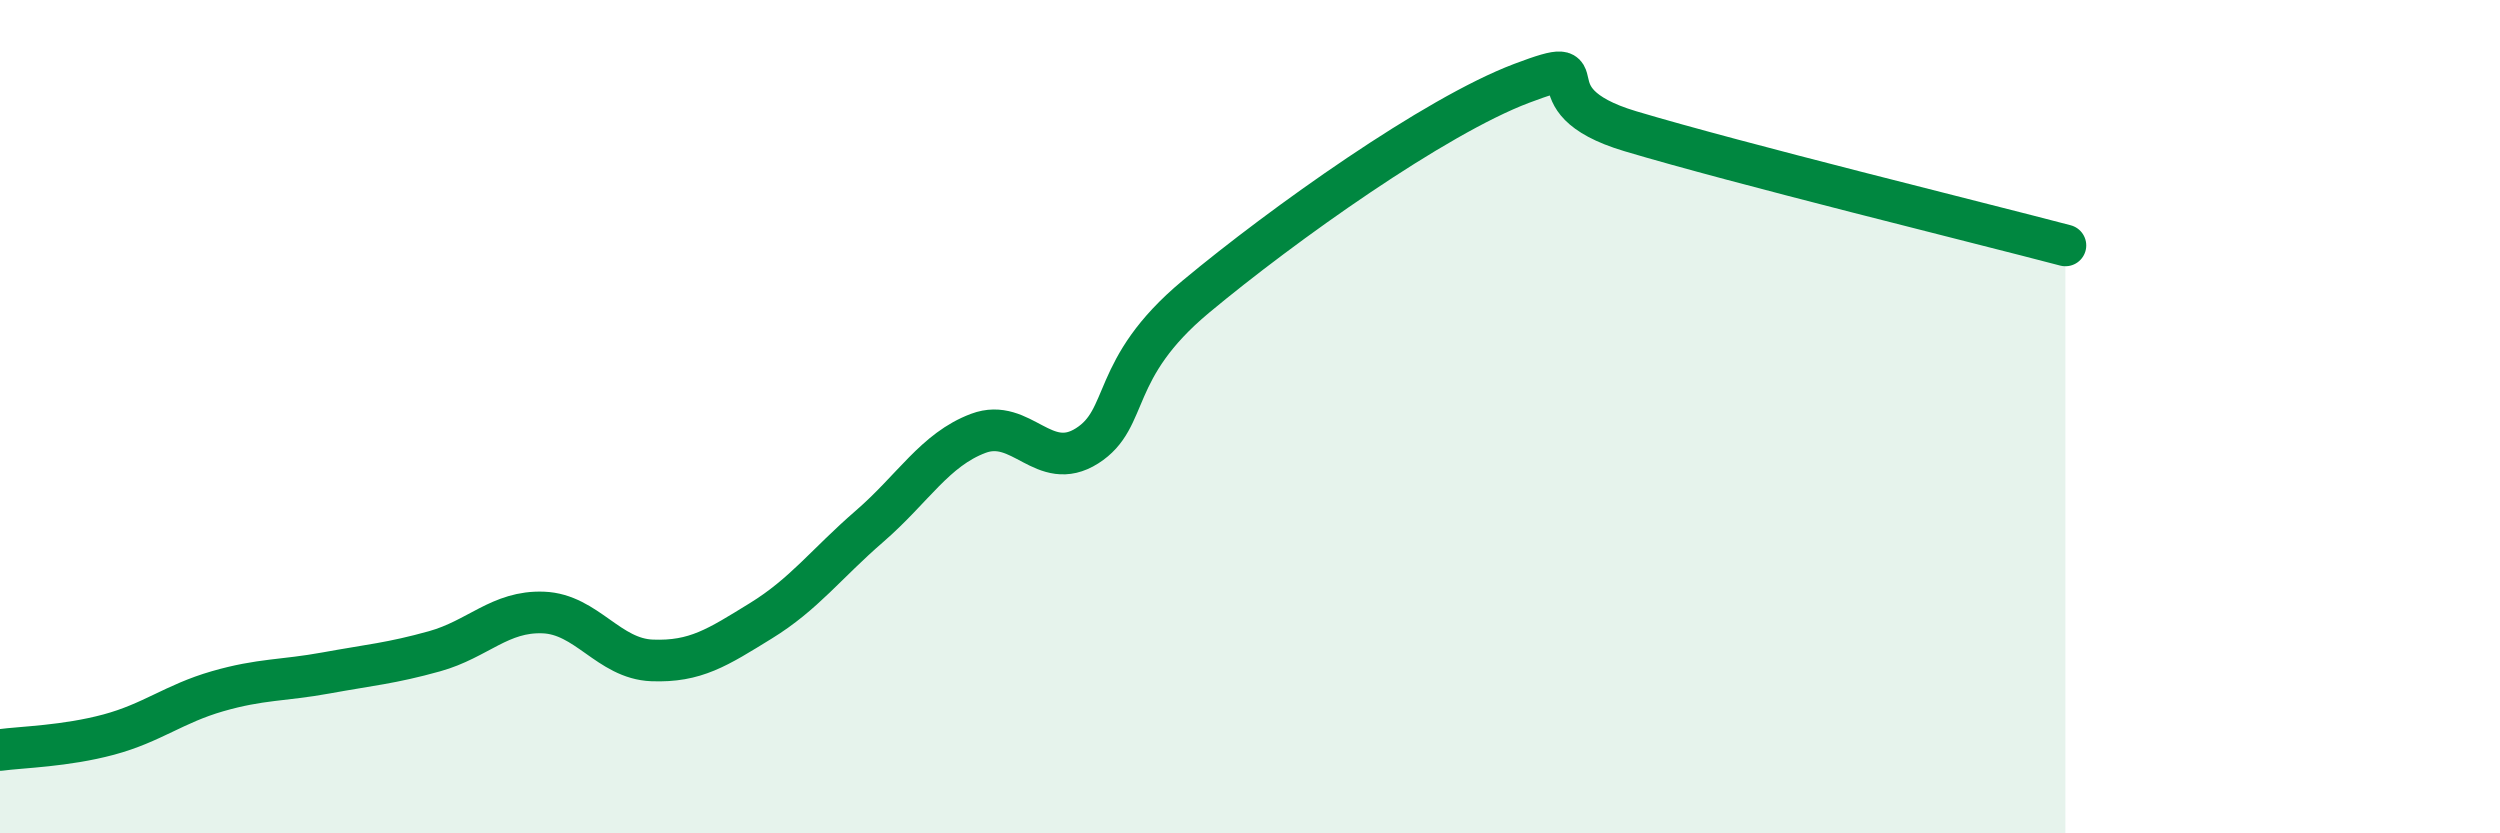
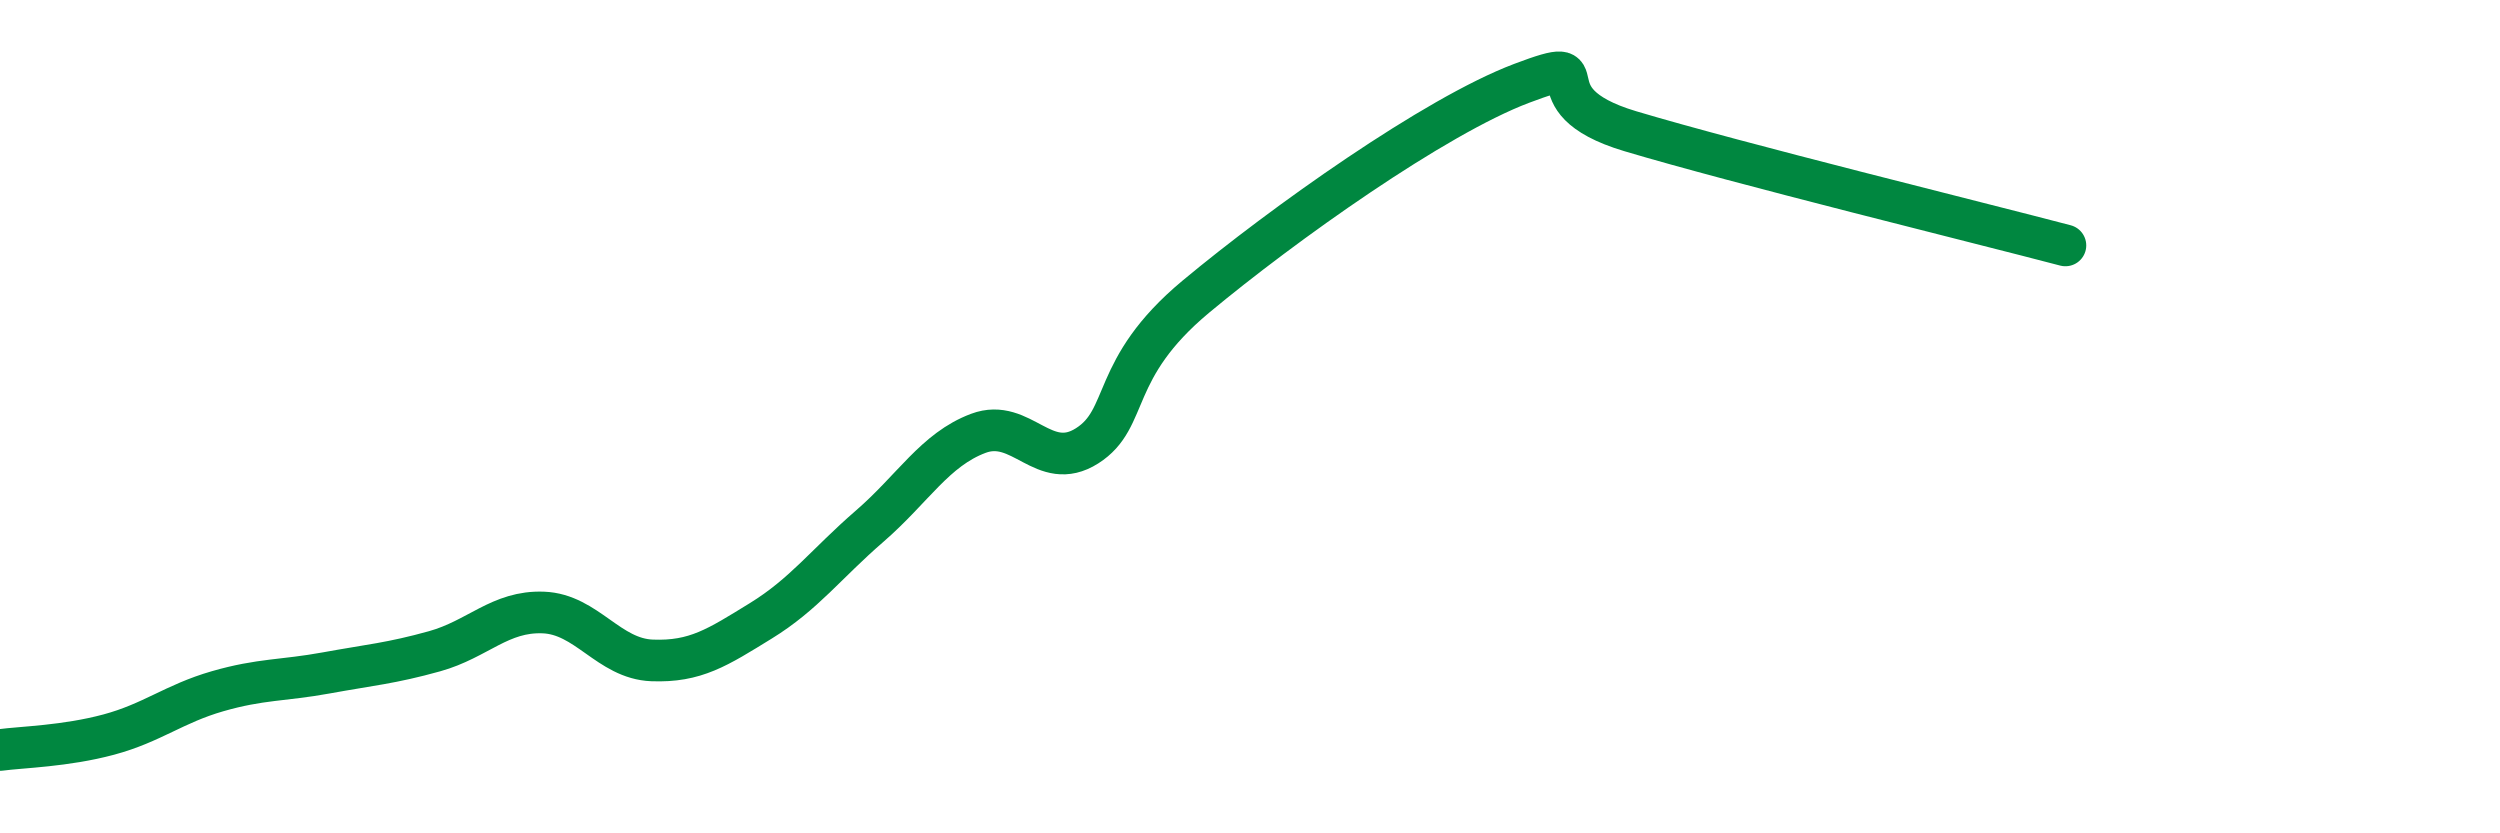
<svg xmlns="http://www.w3.org/2000/svg" width="60" height="20" viewBox="0 0 60 20">
-   <path d="M 0,18 C 0.52,17.93 1.57,17.91 2.61,17.63 C 3.65,17.35 4.18,16.89 5.22,16.59 C 6.26,16.29 6.79,16.34 7.83,16.15 C 8.87,15.96 9.39,15.92 10.43,15.63 C 11.47,15.34 12,14.66 13.04,14.7 C 14.08,14.74 14.61,15.81 15.65,15.85 C 16.69,15.89 17.22,15.54 18.26,14.9 C 19.3,14.26 19.83,13.53 20.87,12.63 C 21.91,11.73 22.44,10.79 23.48,10.4 C 24.52,10.01 25.05,11.36 26.09,10.7 C 27.13,10.04 26.61,8.86 28.7,7.12 C 30.79,5.38 34.43,2.79 36.52,2 C 38.61,1.21 36.52,2.37 39.13,3.15 C 41.74,3.93 47.48,5.34 49.57,5.89L49.57 20L0 20Z" fill="#008740" opacity="0.1" stroke-linecap="round" stroke-linejoin="round" />
  <path d="M 0,18 C 0.52,17.93 1.57,17.91 2.61,17.63 C 3.65,17.35 4.18,16.89 5.22,16.59 C 6.26,16.29 6.79,16.34 7.83,16.15 C 8.87,15.96 9.39,15.92 10.43,15.63 C 11.47,15.34 12,14.66 13.04,14.7 C 14.08,14.74 14.61,15.81 15.65,15.85 C 16.69,15.89 17.22,15.54 18.26,14.9 C 19.3,14.26 19.83,13.53 20.87,12.63 C 21.91,11.73 22.44,10.79 23.48,10.4 C 24.52,10.01 25.05,11.36 26.09,10.7 C 27.13,10.04 26.61,8.86 28.7,7.12 C 30.79,5.38 34.43,2.79 36.52,2 C 38.61,1.21 36.52,2.37 39.13,3.15 C 41.74,3.93 47.48,5.34 49.57,5.89" stroke="#008740" stroke-width="1" fill="none" stroke-linecap="round" stroke-linejoin="round" />
</svg>